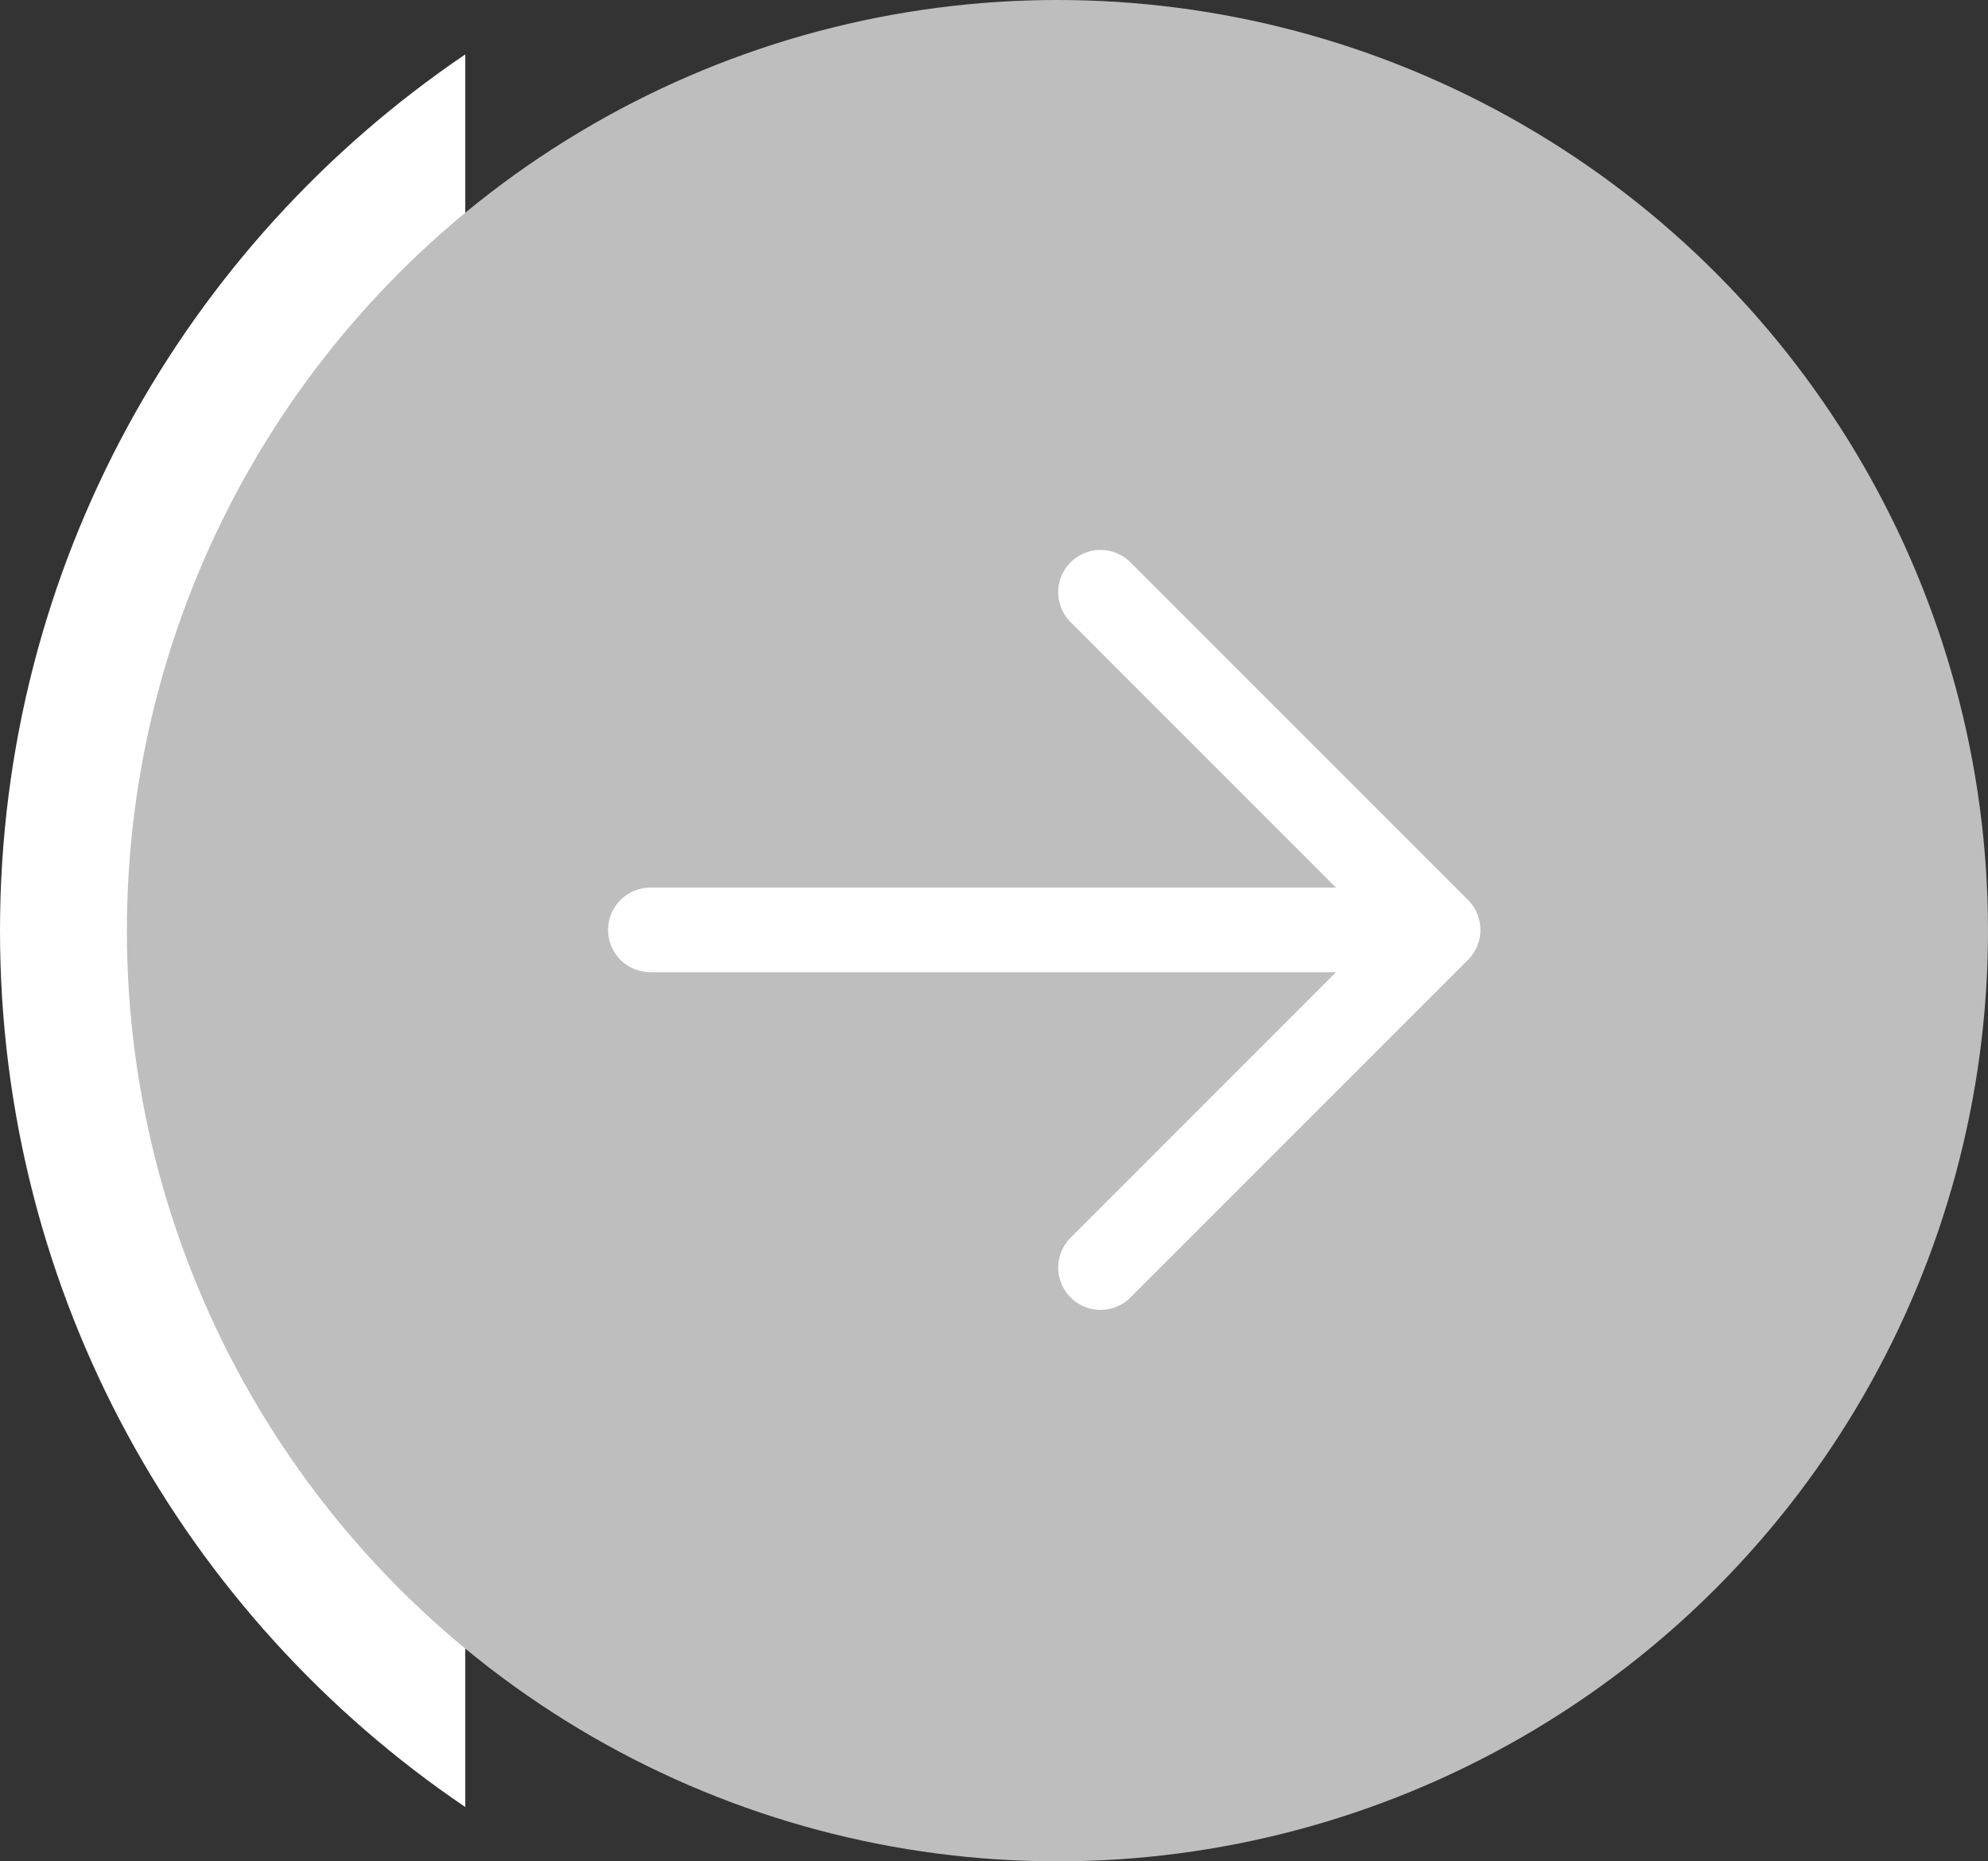
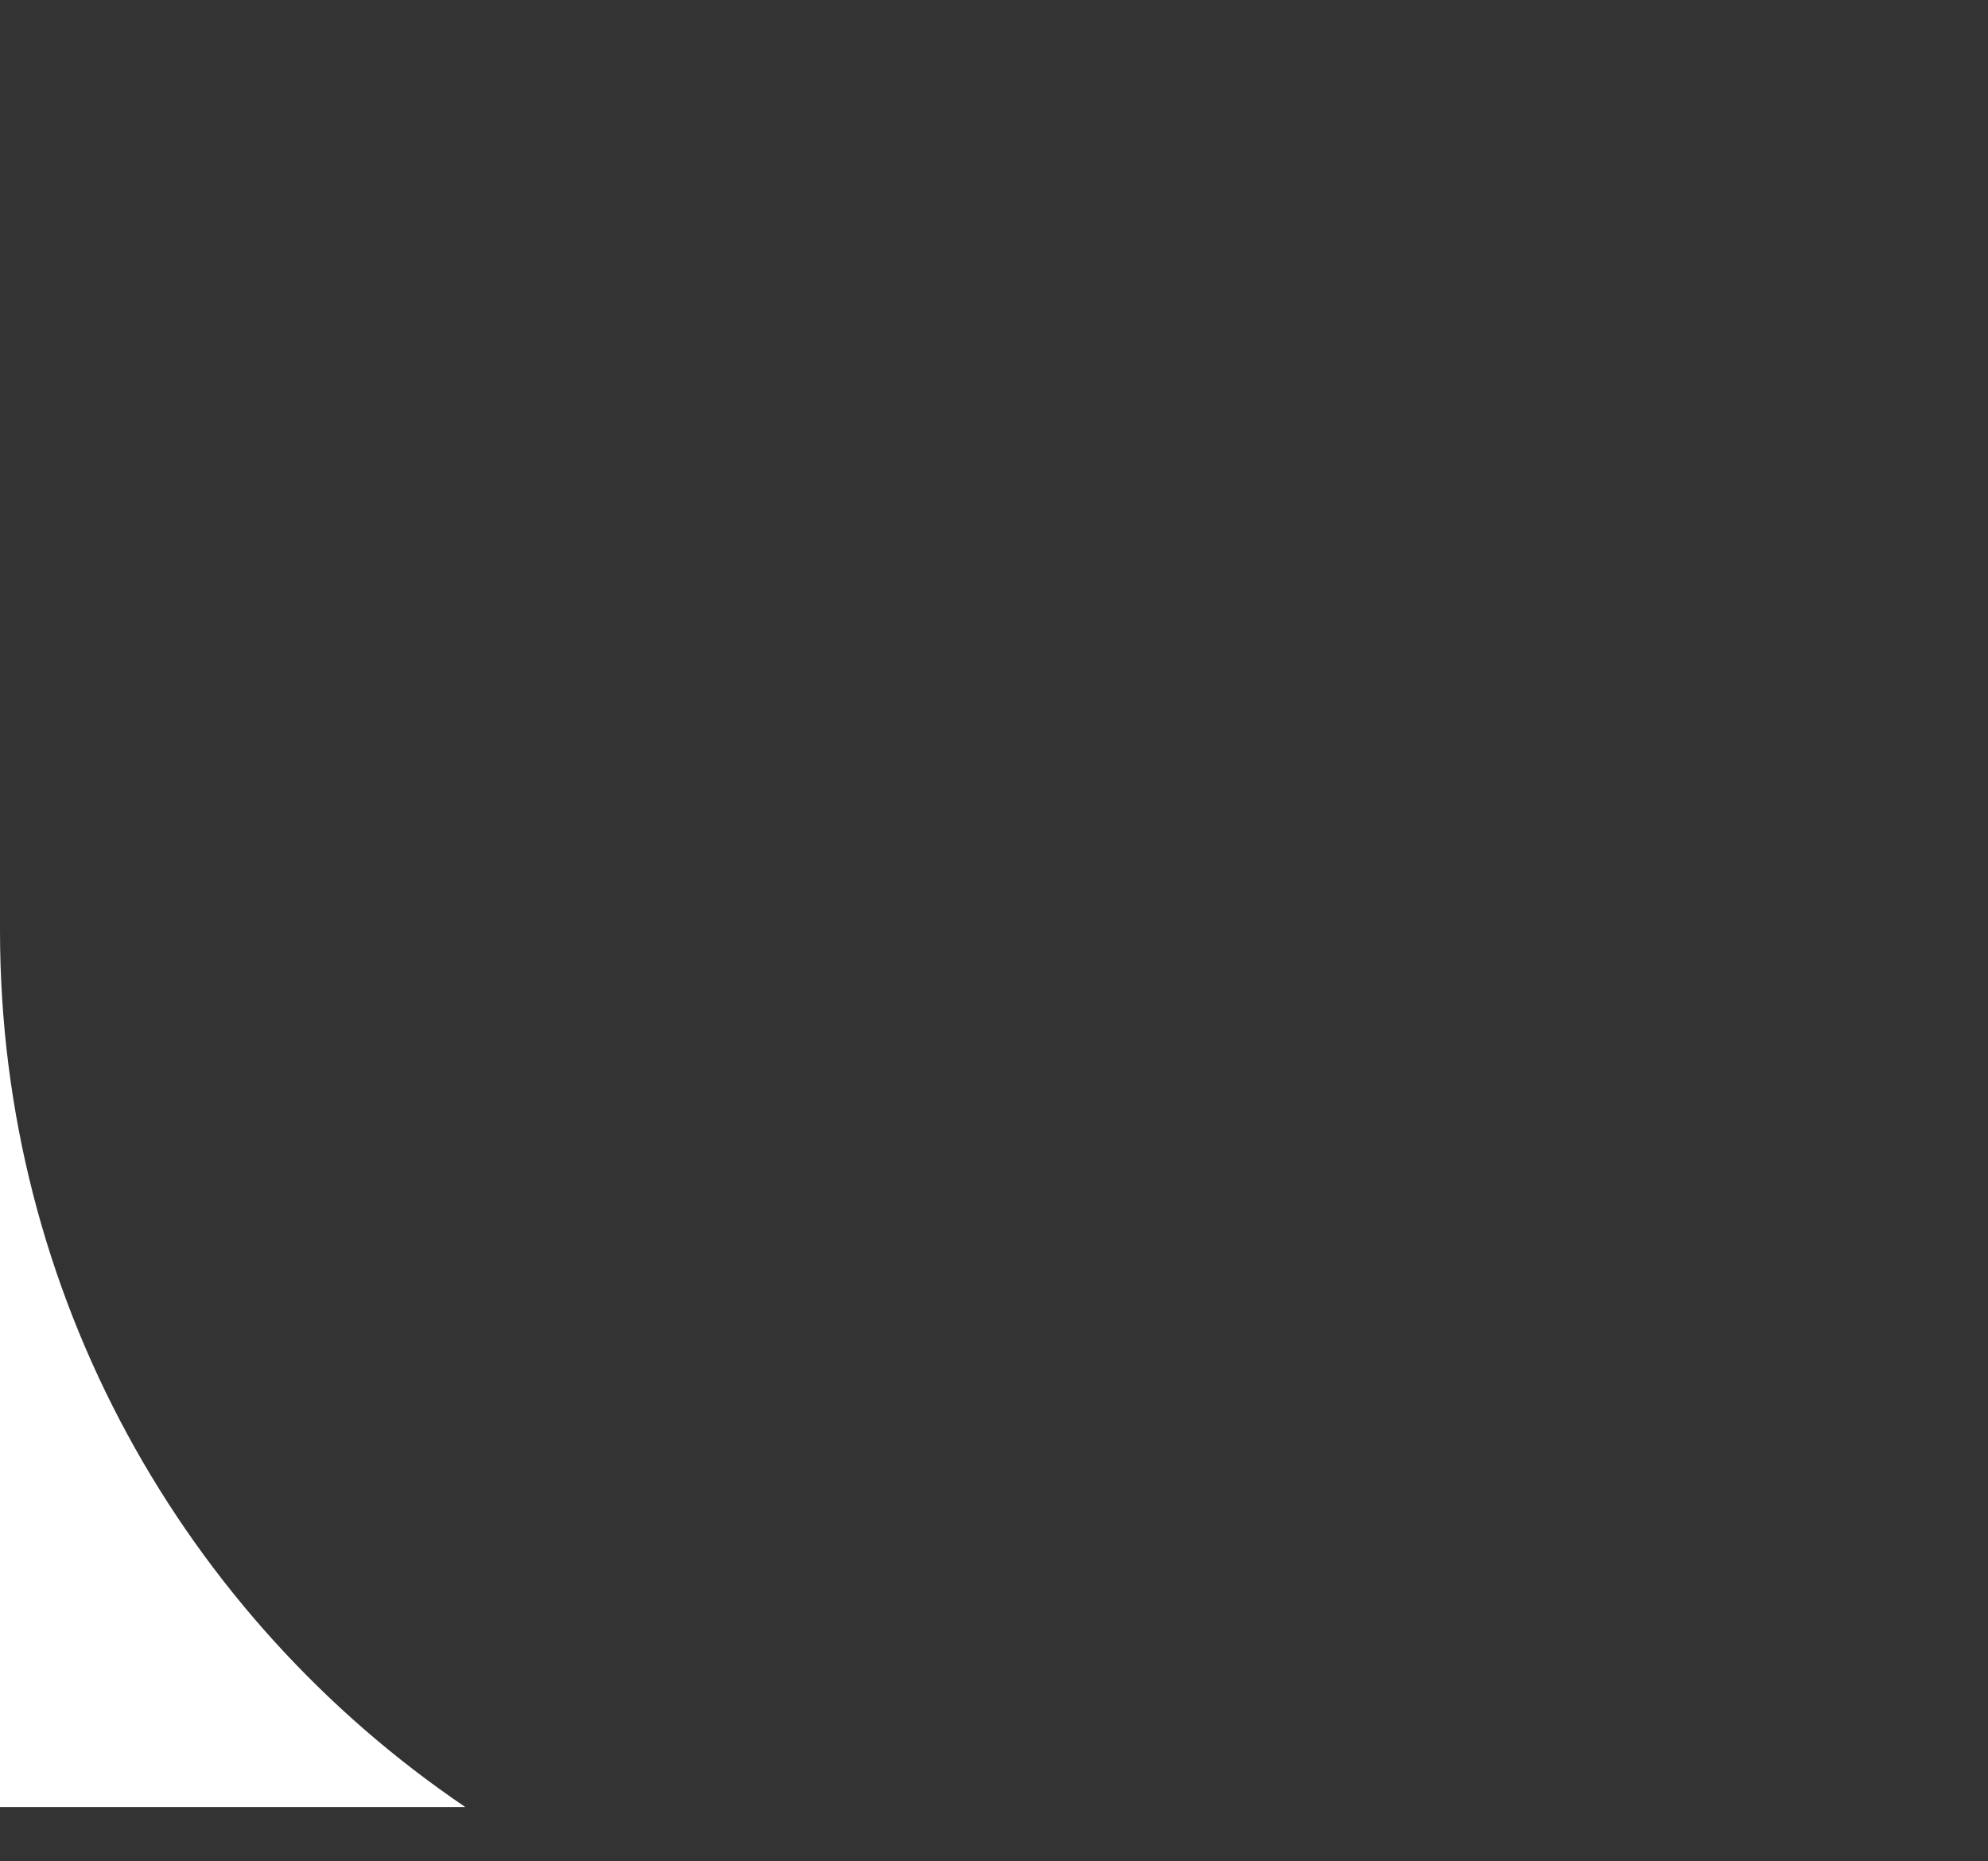
<svg xmlns="http://www.w3.org/2000/svg" width="47" height="44" viewBox="0 0 47 44" fill="none">
  <rect x="0" y="0" width="47" height="44" fill="#333333" stroke="none" />
-   <path fill-rule="evenodd" clip-rule="evenodd" d="M11 42.716C4.362 38.222 0 30.621 0 22.001C0 13.381 4.362 5.78 11 1.286V42.716Z" fill="white" />
-   <circle cx="22" cy="22" r="22" transform="matrix(-1 0 0 1 47 0)" fill="#BEBEBE" />
-   <path d="M34 21.982L26.018 14M34 21.982L26.018 29.964M34 21.982H15.376" stroke="white" stroke-width="2" stroke-linecap="round" stroke-linejoin="round" />
+   <path fill-rule="evenodd" clip-rule="evenodd" d="M11 42.716C4.362 38.222 0 30.621 0 22.001V42.716Z" fill="white" />
</svg>